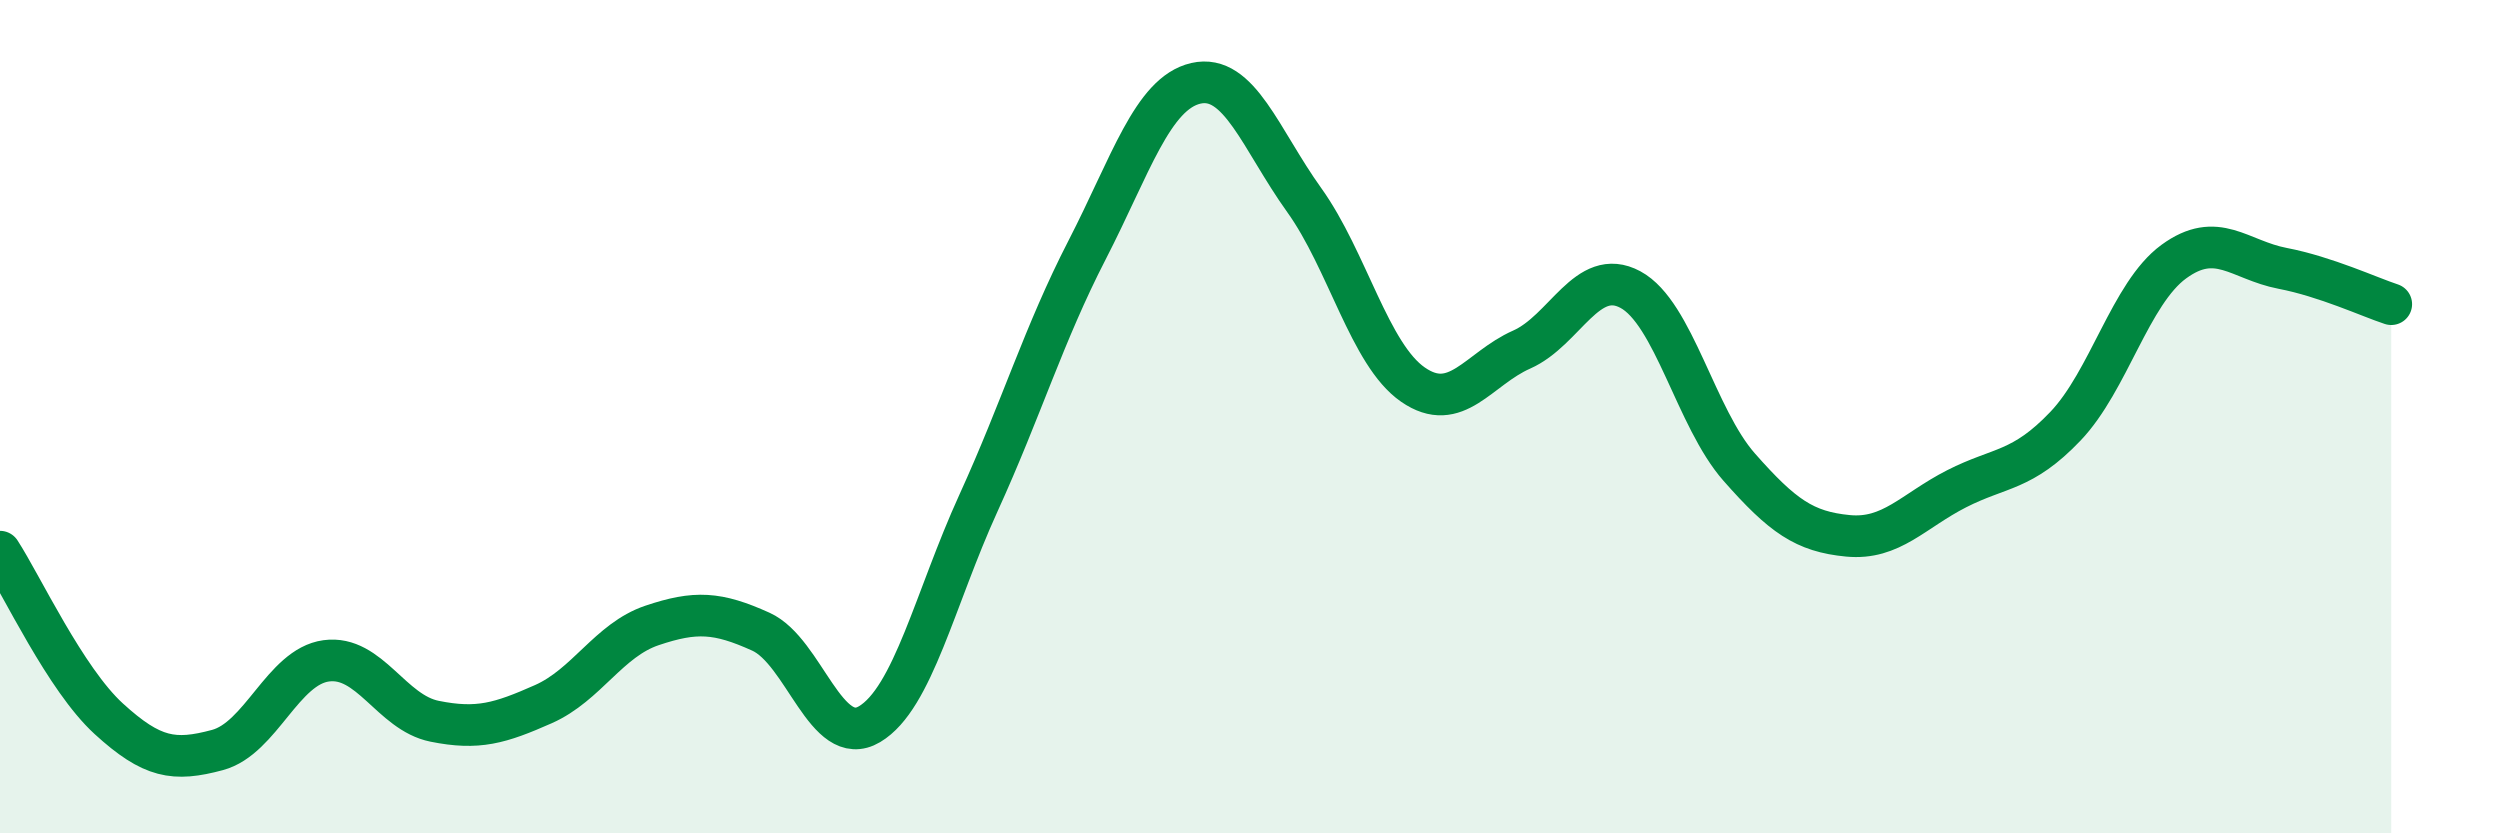
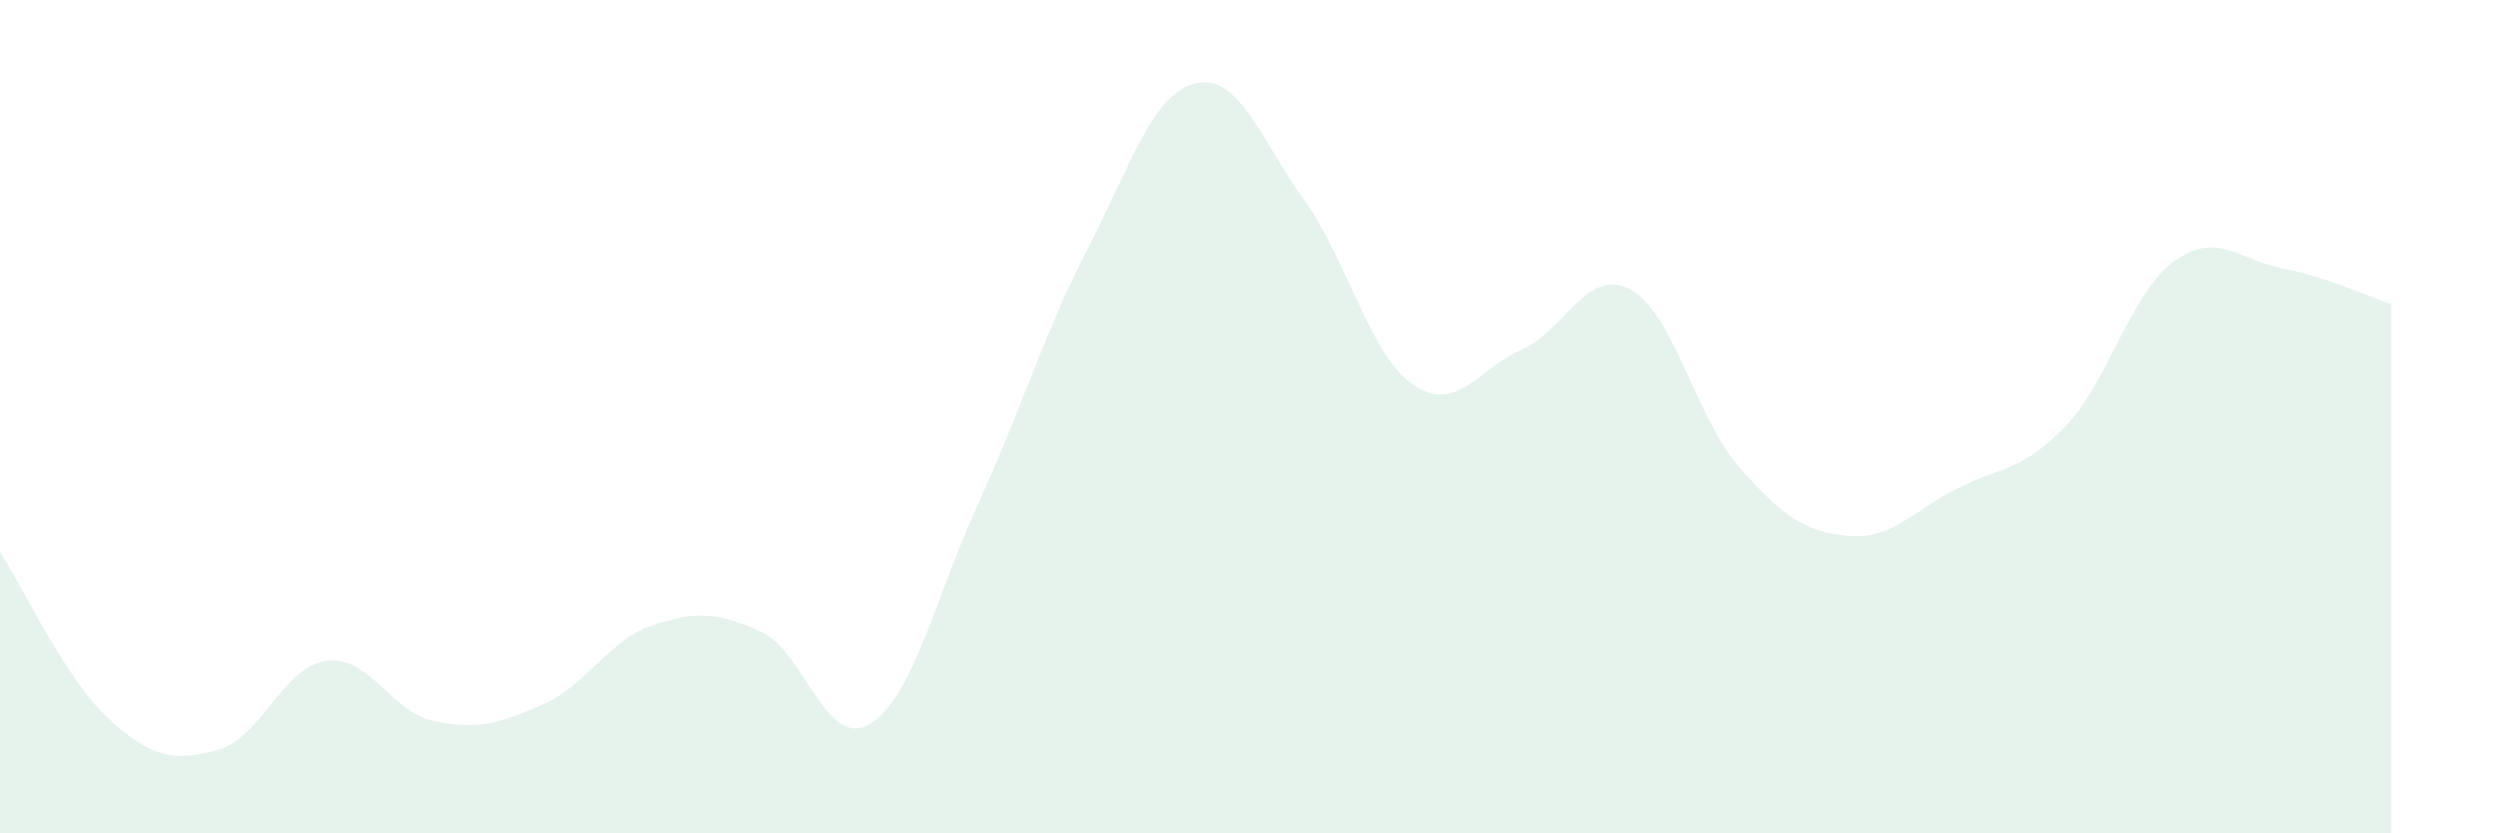
<svg xmlns="http://www.w3.org/2000/svg" width="60" height="20" viewBox="0 0 60 20">
  <path d="M 0,13.24 C 0.52,14.04 1.57,16.3 2.61,17.25 C 3.65,18.2 4.18,18.28 5.22,18 C 6.26,17.72 6.79,16 7.83,15.86 C 8.87,15.72 9.39,17.1 10.43,17.31 C 11.47,17.52 12,17.36 13.04,16.9 C 14.08,16.44 14.61,15.36 15.65,15.01 C 16.69,14.66 17.22,14.69 18.26,15.16 C 19.3,15.63 19.83,18 20.87,17.38 C 21.91,16.76 22.44,14.36 23.48,12.08 C 24.52,9.8 25.05,8.02 26.09,6 C 27.13,3.98 27.66,2.24 28.7,2 C 29.74,1.76 30.26,3.35 31.3,4.8 C 32.34,6.25 32.87,8.51 33.91,9.23 C 34.95,9.95 35.48,8.85 36.52,8.39 C 37.56,7.93 38.09,6.39 39.13,6.95 C 40.17,7.51 40.7,10.03 41.74,11.21 C 42.78,12.39 43.31,12.76 44.35,12.86 C 45.39,12.96 45.92,12.26 46.96,11.73 C 48,11.2 48.53,11.32 49.57,10.23 C 50.61,9.14 51.13,7.04 52.17,6.28 C 53.21,5.52 53.74,6.24 54.78,6.44 C 55.82,6.64 56.87,7.13 57.39,7.3L57.39 20L0 20Z" fill="#008740" opacity="0.1" stroke-linecap="round" stroke-linejoin="round" />
-   <path d="M 0,13.24 C 0.52,14.04 1.57,16.3 2.61,17.25 C 3.65,18.2 4.18,18.28 5.22,18 C 6.26,17.72 6.79,16 7.83,15.86 C 8.87,15.72 9.39,17.1 10.43,17.31 C 11.47,17.52 12,17.36 13.04,16.9 C 14.08,16.44 14.61,15.36 15.65,15.01 C 16.69,14.66 17.22,14.69 18.26,15.16 C 19.3,15.63 19.83,18 20.87,17.38 C 21.91,16.76 22.44,14.36 23.48,12.08 C 24.52,9.8 25.05,8.02 26.09,6 C 27.13,3.98 27.66,2.24 28.7,2 C 29.74,1.76 30.26,3.35 31.3,4.8 C 32.34,6.25 32.87,8.51 33.91,9.23 C 34.95,9.95 35.48,8.85 36.52,8.39 C 37.56,7.93 38.09,6.39 39.13,6.95 C 40.17,7.51 40.7,10.03 41.74,11.21 C 42.78,12.39 43.31,12.76 44.35,12.86 C 45.39,12.96 45.92,12.26 46.96,11.73 C 48,11.2 48.53,11.32 49.57,10.23 C 50.61,9.14 51.13,7.04 52.17,6.28 C 53.21,5.52 53.74,6.24 54.78,6.44 C 55.82,6.64 56.87,7.13 57.39,7.3" stroke="#008740" stroke-width="1" fill="none" stroke-linecap="round" stroke-linejoin="round" />
</svg>